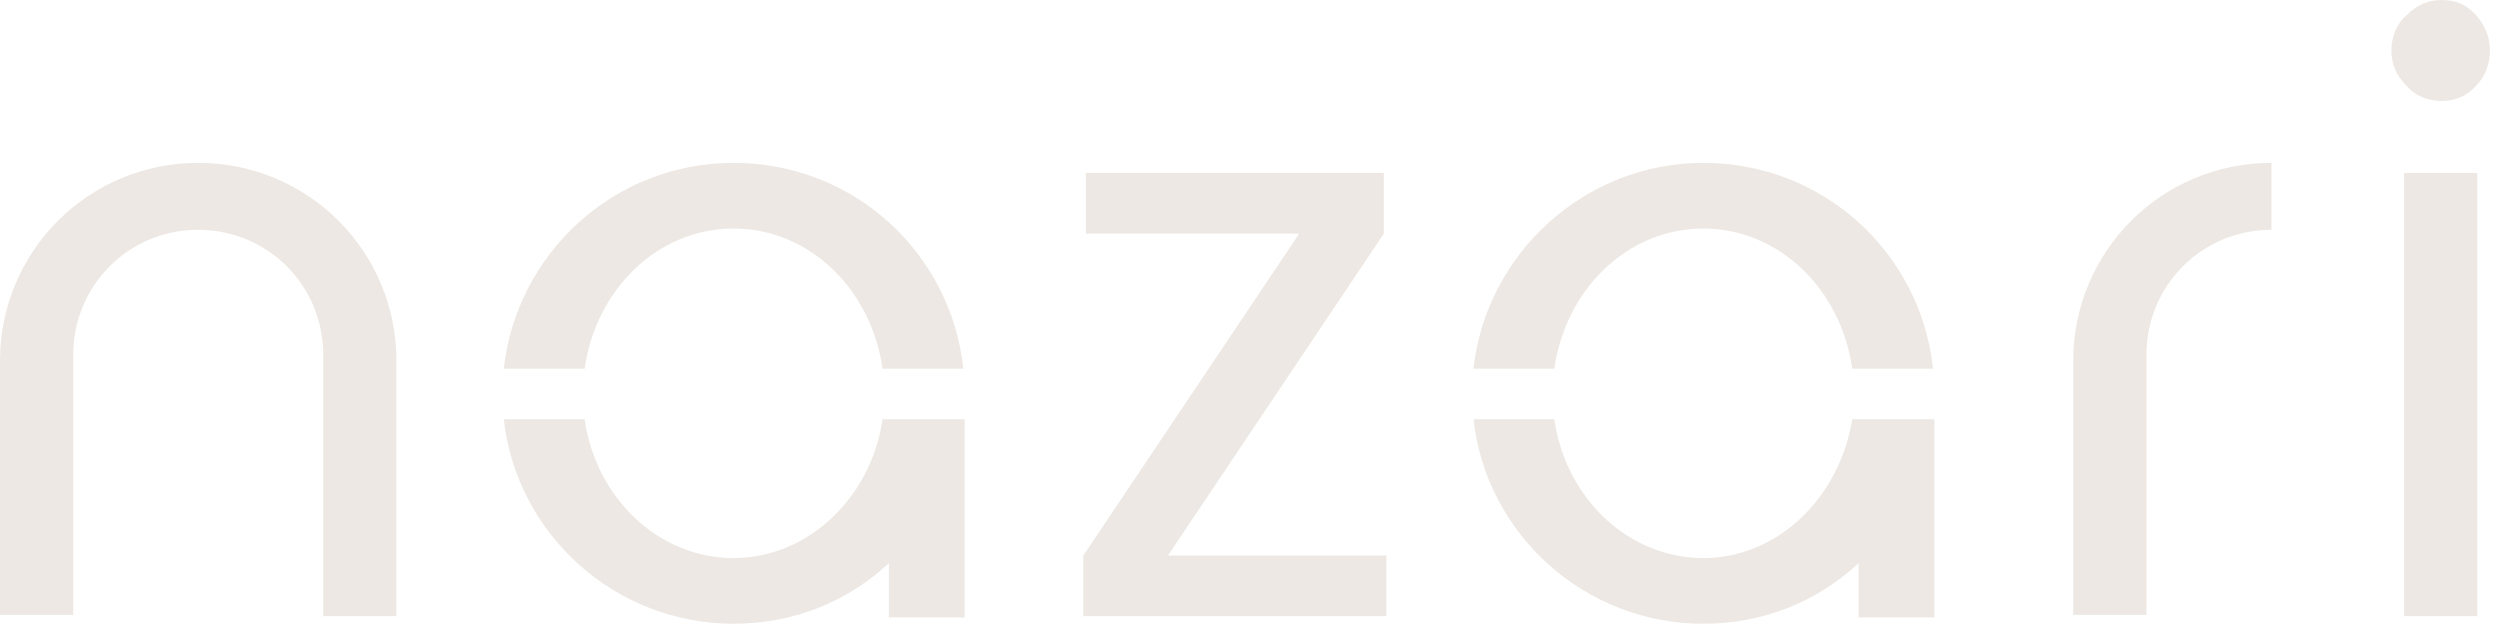
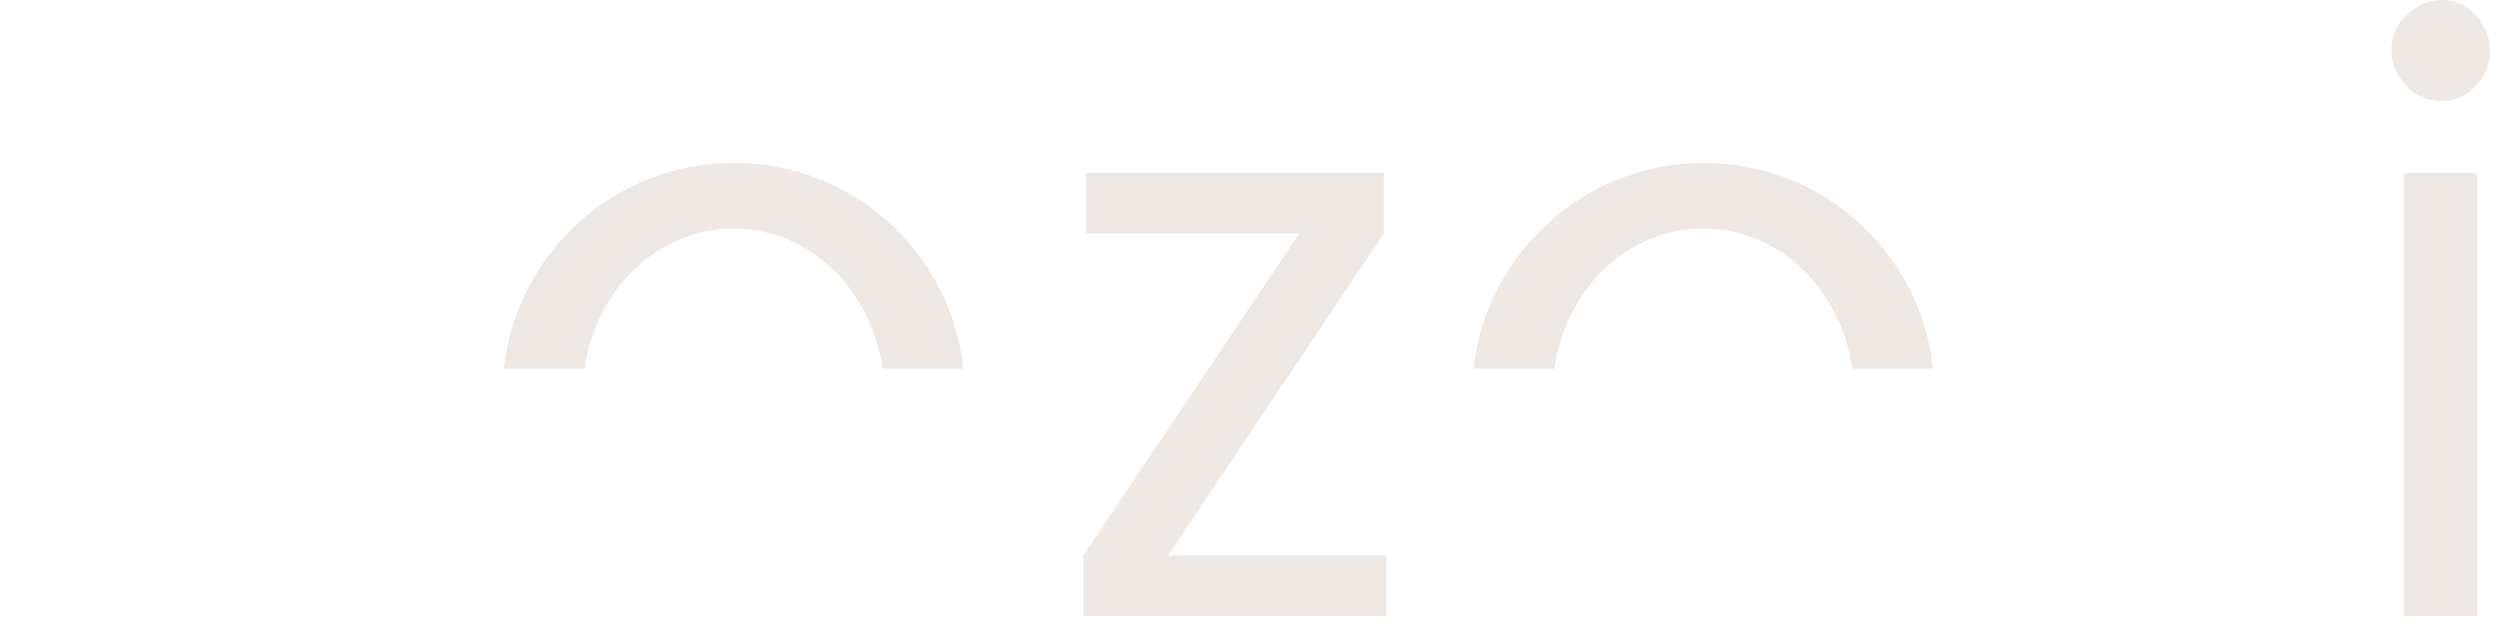
<svg xmlns="http://www.w3.org/2000/svg" width="100%" height="100%" viewBox="0 0 198 50" version="1.1" xml:space="preserve" style="fill-rule:evenodd;clip-rule:evenodd;stroke-linejoin:round;stroke-miterlimit:2;">
  <g transform="matrix(1,0,0,1,-48.9,-35.1)">
    <path d="M134.9,48.8L134.9,53.6L151.8,53.6L134.7,79.1L134.7,83.9L158.7,83.9L158.7,79.1L141.4,79.1L158.5,53.6L158.5,48.8L134.9,48.8Z" style="fill:#EDE8E3;fill-rule:nonzero;" />
    <path d="M245.1,83.9L239.3,83.9L239.3,48.8L245.1,48.8L245.1,83.9ZM239.5,41.9C238.7,41.1 238.3,40.2 238.3,39.1C238.3,38 238.7,37 239.5,36.3C240.3,35.5 241.2,35.1 242.3,35.1C243.4,35.1 244.3,35.5 245,36.3C245.7,37.1 246.1,38 246.1,39.1C246.1,40.2 245.7,41.2 245,41.9C244.3,42.7 243.3,43.1 242.3,43.1C241.2,43.1 240.2,42.7 239.5,41.9" style="fill:#EDE8E3;fill-rule:nonzero;" />
-     <path d="M74.5,83.9L74.5,63.2C74.5,57.7 70.1,53.3 64.6,53.3C59.1,53.3 54.7,57.7 54.7,63.2L54.7,83.8L48.9,83.8L48.9,63.7C48.9,55 55.9,48 64.6,48C73.3,48 80.3,55 80.3,63.7L80.3,83.9L74.5,83.9Z" style="fill:#EDE8E3;fill-rule:nonzero;" />
-     <path d="M228.8,53.3C223.3,53.3 218.9,57.7 218.9,63.2L218.9,83.8L213.1,83.8L213.1,63.7C213.1,55 220.1,48 228.8,48L228.8,53.3Z" style="fill:#EDE8E3;fill-rule:nonzero;" />
    <path d="M107,53.2C113,53.2 117.9,58 118.8,64.3L125.2,64.3C124.2,55.1 116.5,48 107,48C97.5,48 89.8,55.2 88.8,64.3L95.2,64.3C96.1,58 101,53.2 107,53.2" style="fill:#EDE8E3;fill-rule:nonzero;" />
-     <path d="M107,79.3C101.1,79.3 96.1,74.6 95.2,68.3L88.8,68.3C89.8,77.4 97.6,84.5 107,84.5C111.8,84.5 116.1,82.7 119.3,79.7L119.3,84L125.3,84L125.3,68.3L118.8,68.3C117.9,74.5 112.9,79.3 107,79.3" style="fill:#EDE8E3;fill-rule:nonzero;" />
    <path d="M183.8,53.2C189.8,53.2 194.7,58 195.6,64.3L202,64.3C201,55.1 193.3,48 183.8,48C174.4,48 166.6,55.2 165.6,64.3L172,64.3C172.9,58 177.8,53.2 183.8,53.2" style="fill:#EDE8E3;fill-rule:nonzero;" />
-     <path d="M183.8,79.3C177.9,79.3 172.9,74.6 172,68.3L165.6,68.3C166.6,77.4 174.4,84.5 183.8,84.5C188.6,84.5 192.9,82.7 196.1,79.7L196.1,84L202.1,84L202.1,68.3L195.6,68.3C194.6,74.5 189.7,79.3 183.8,79.3" style="fill:#EDE8E3;fill-rule:nonzero;" />
  </g>
</svg>